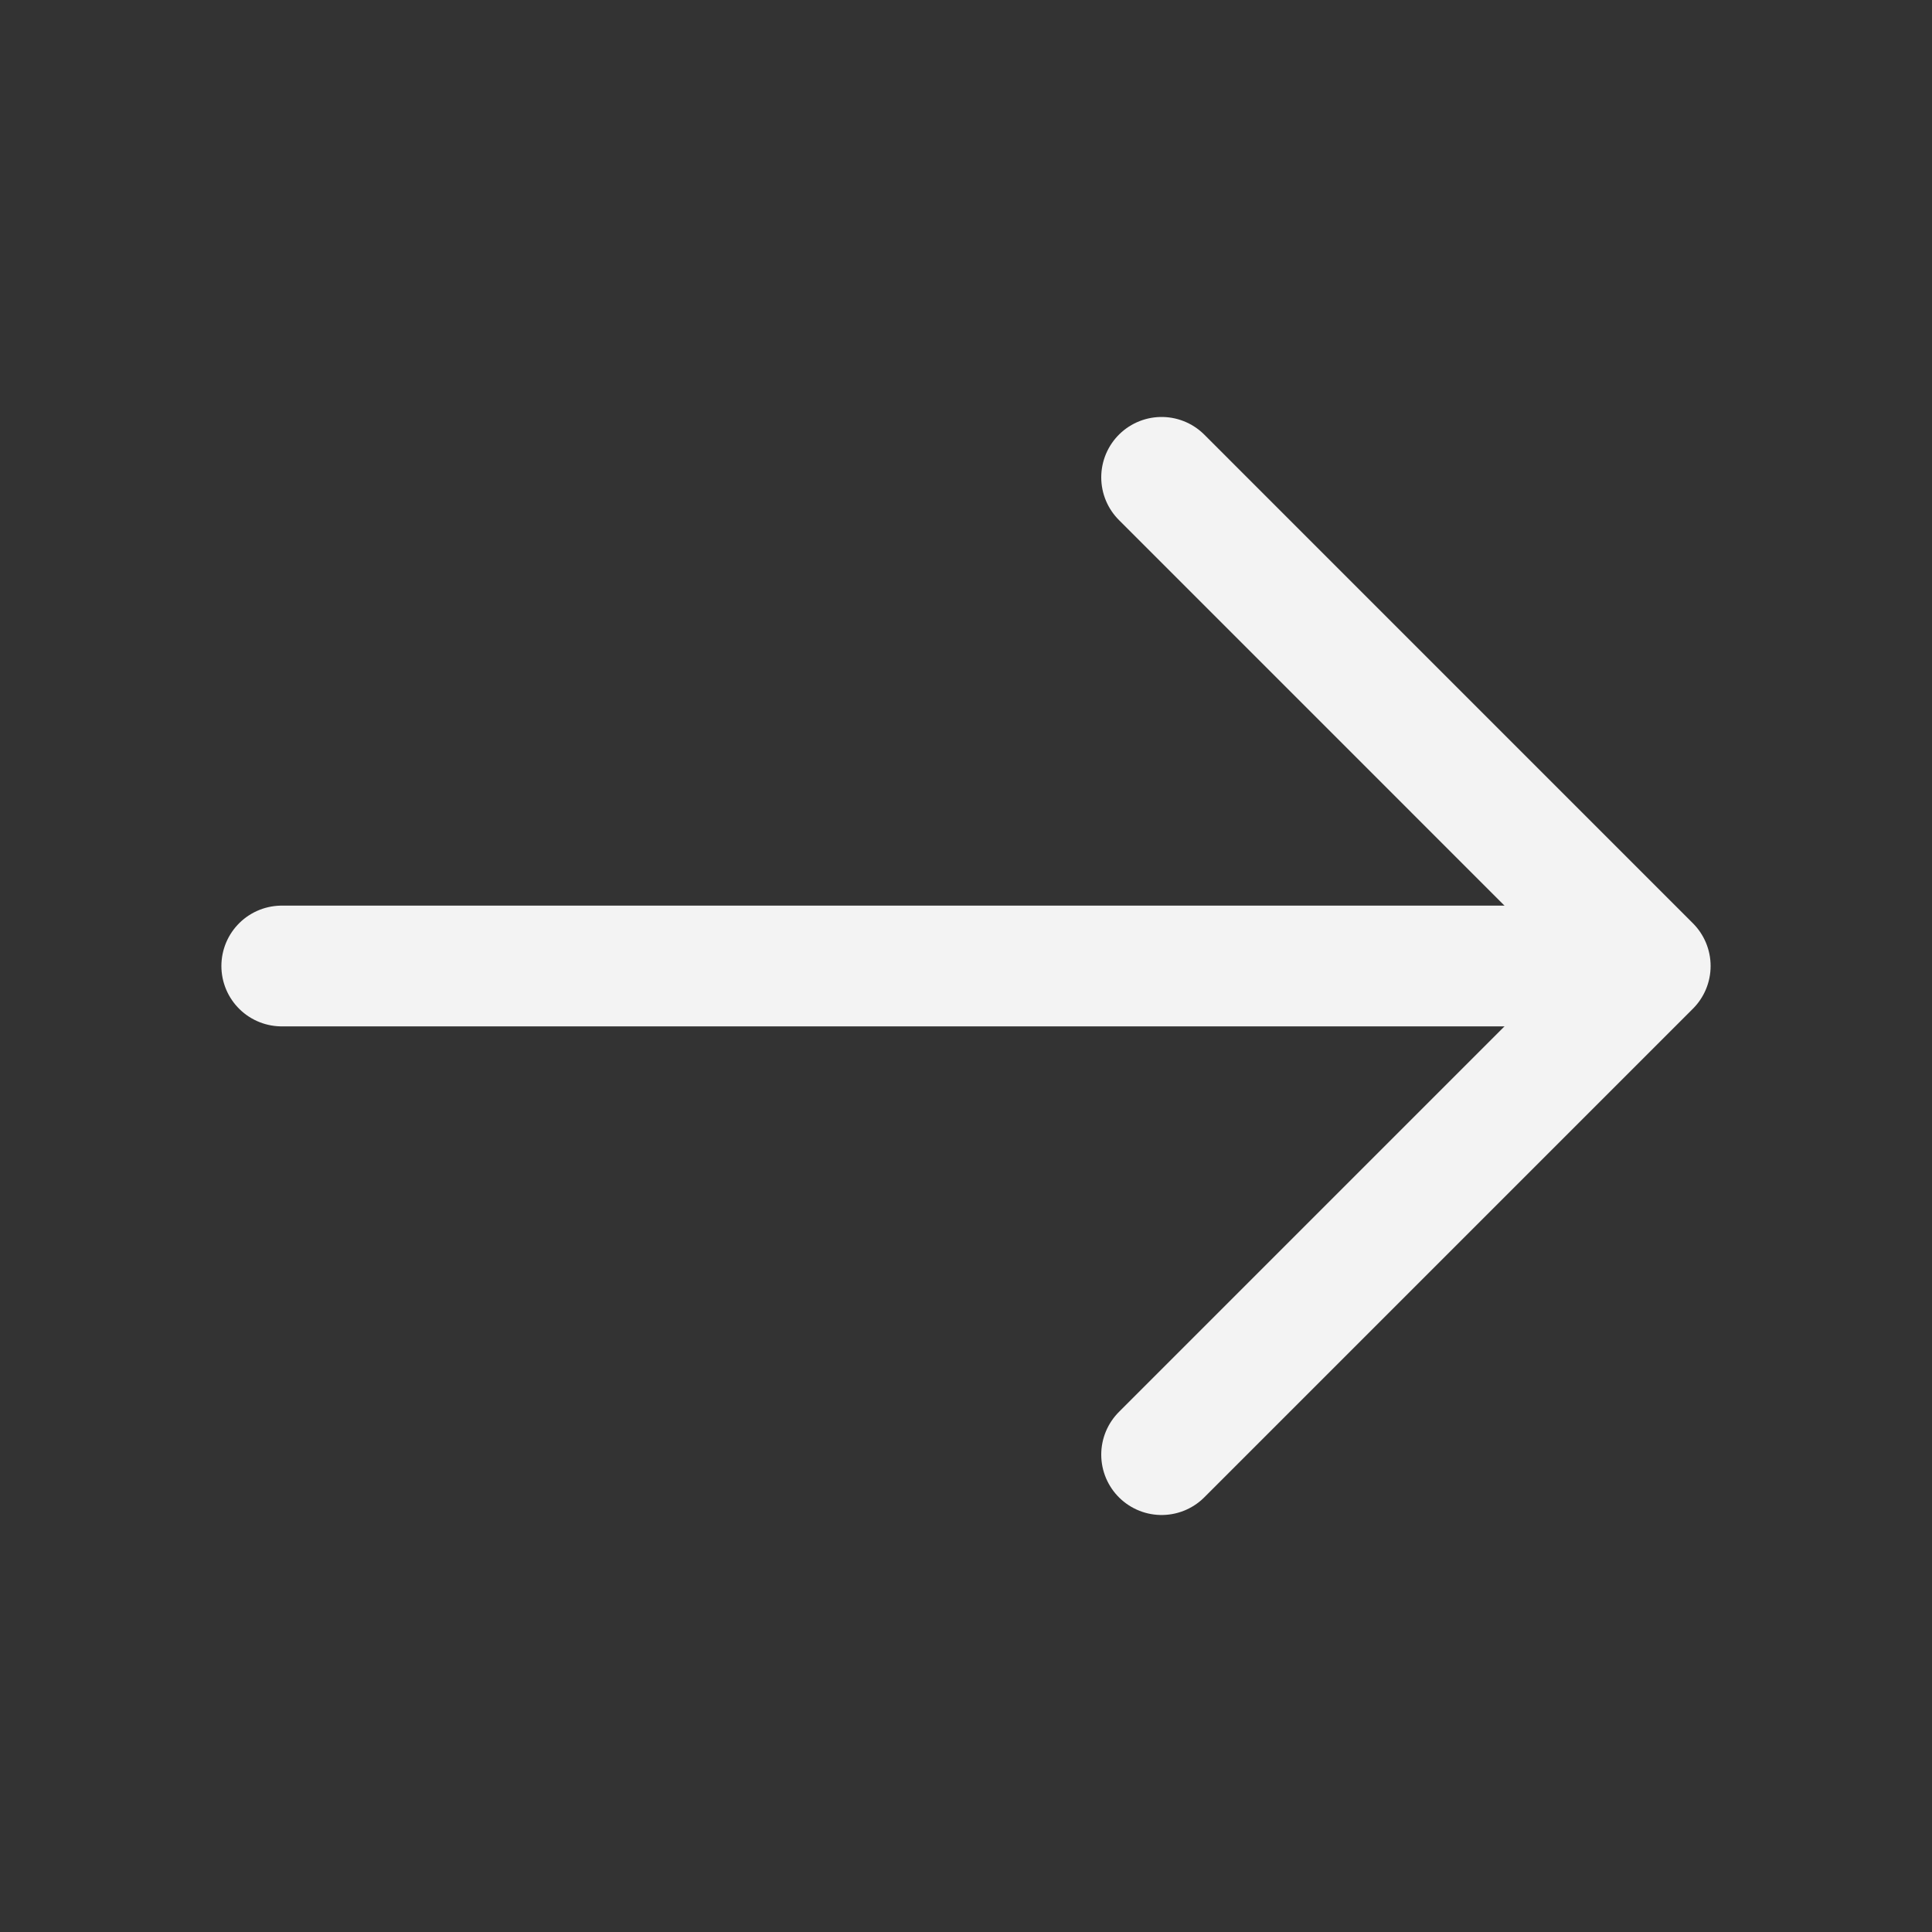
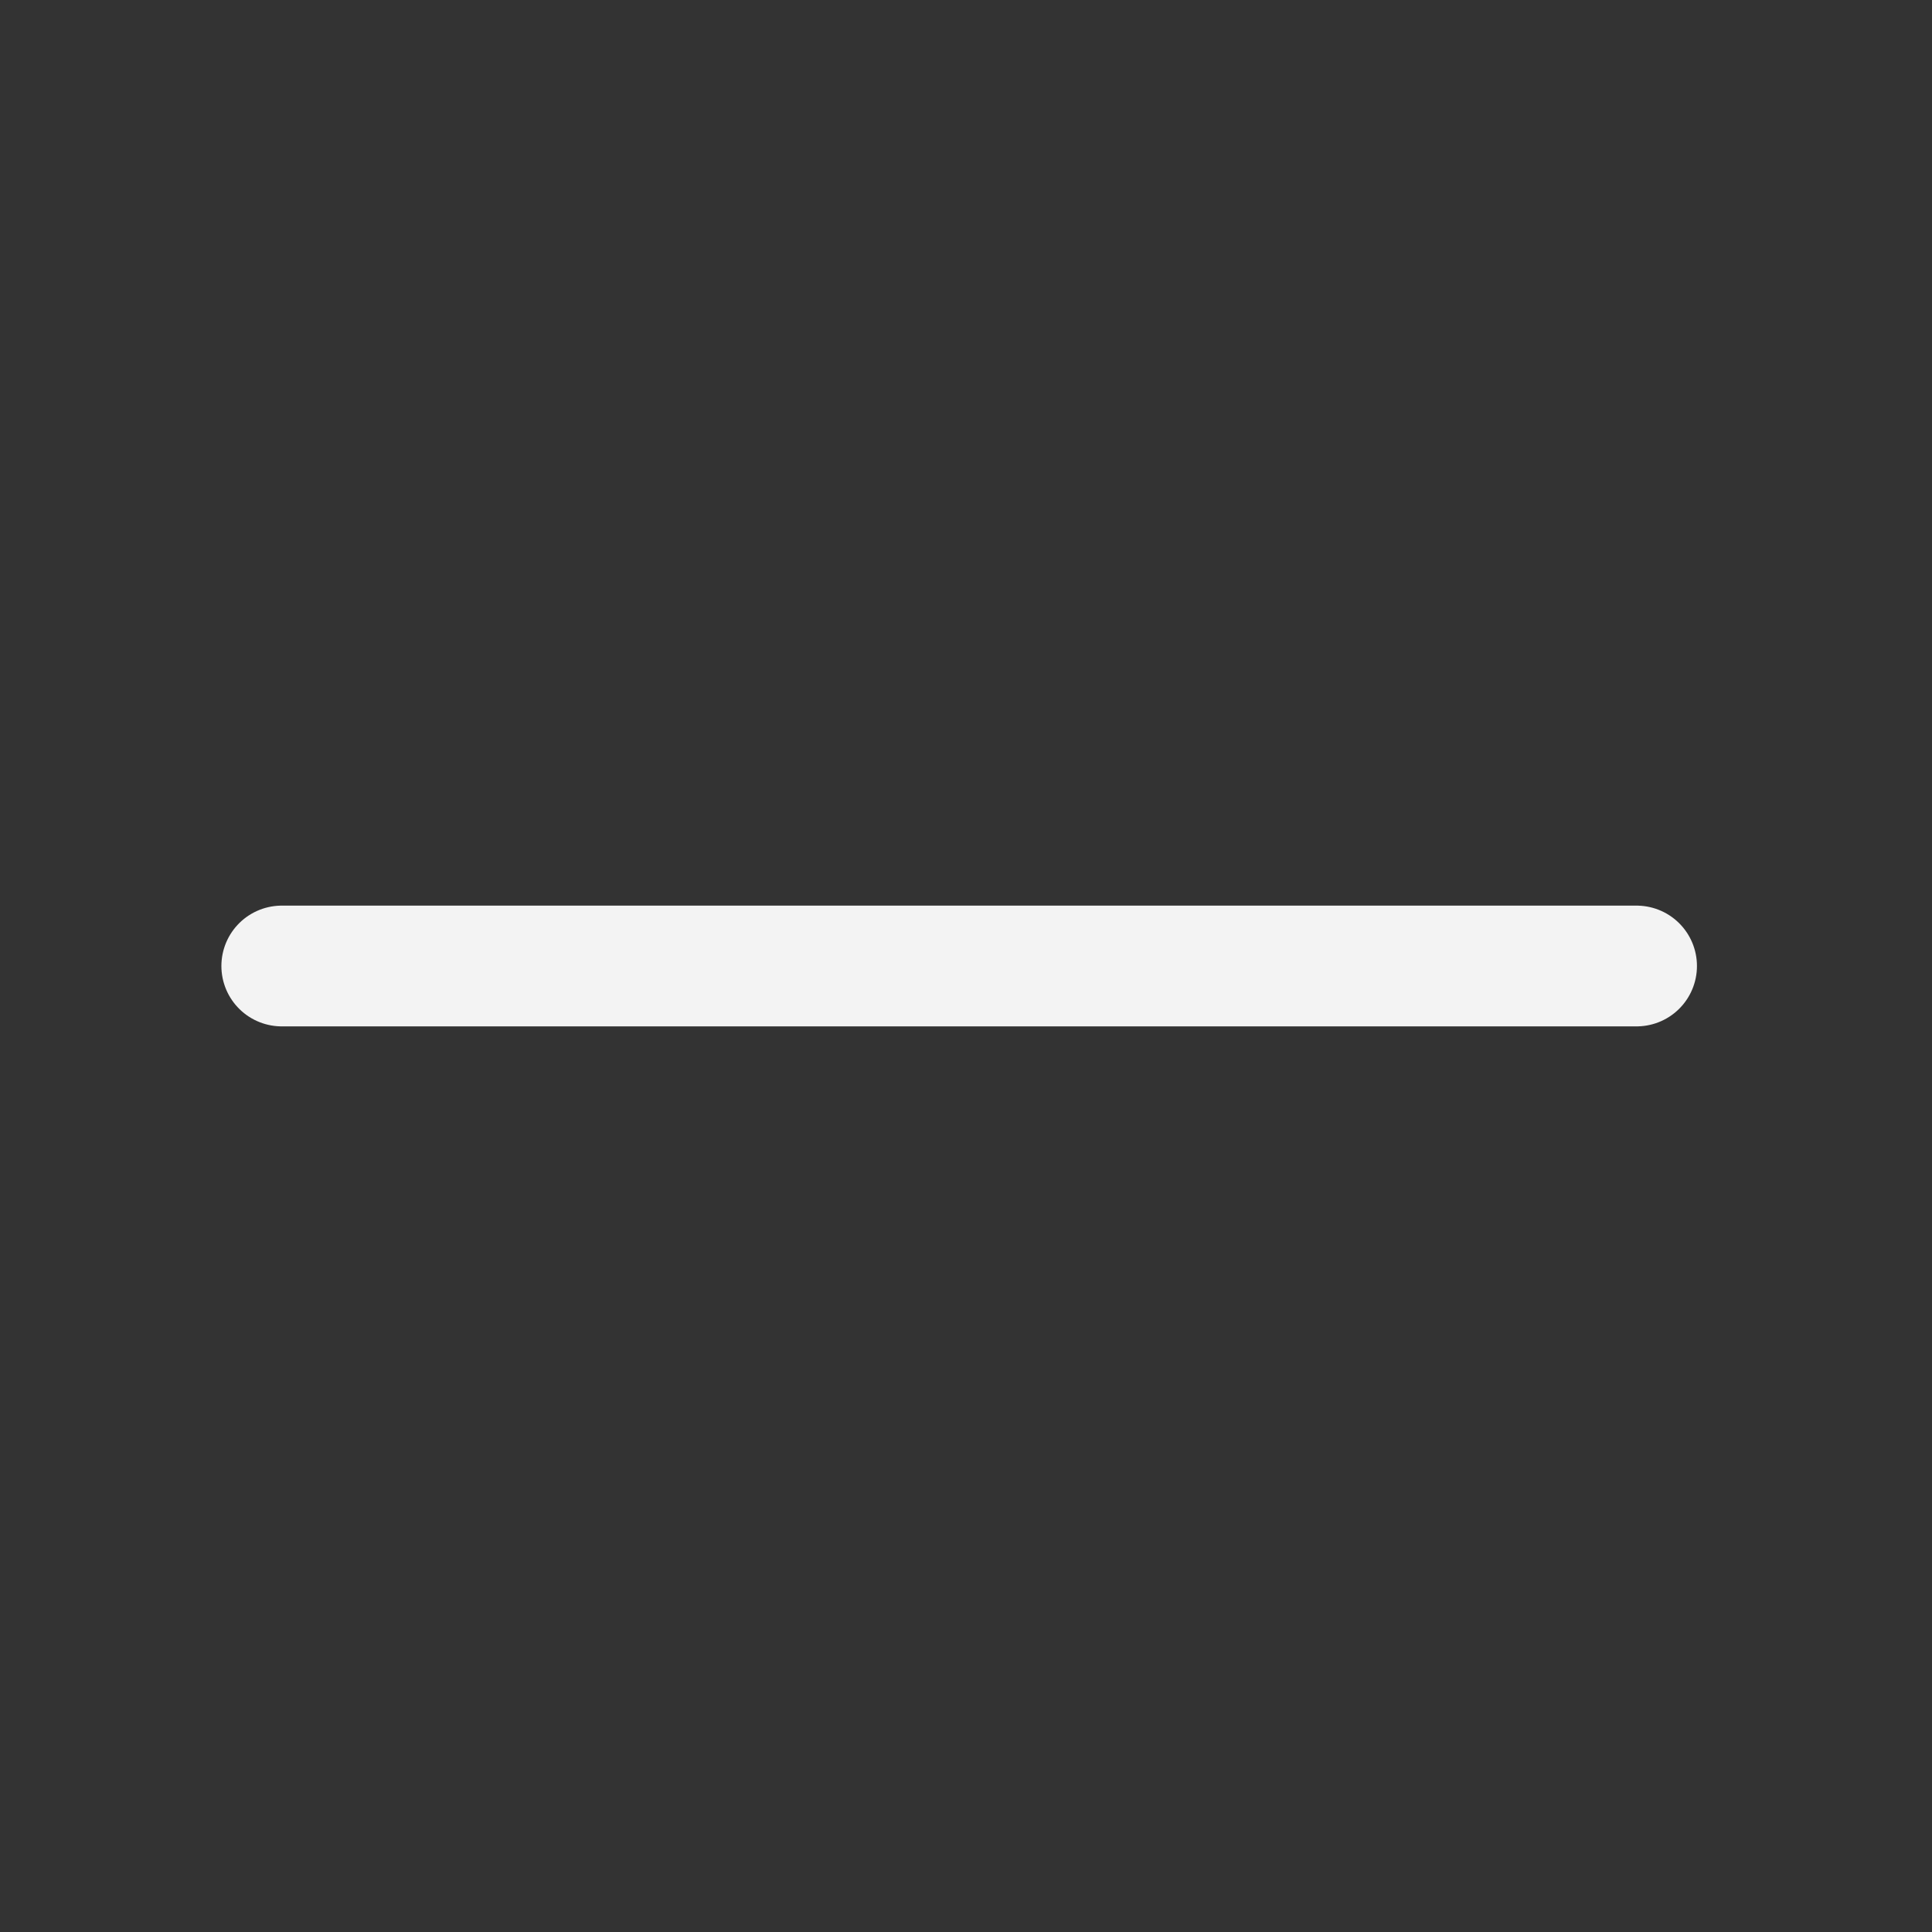
<svg xmlns="http://www.w3.org/2000/svg" width="56" height="56" viewBox="0 0 56 56" fill="none">
  <rect x="0" y="0" width="56" height="56" fill="#333333" stroke="none" />
  <g id="vuesax/linear/arrow-right">
    <g id="arrow-right">
-       <path id="Vector" d="M33.67 13.836L47.833 28L33.67 42.163" stroke="#F3F3F3" stroke-width="3.5" stroke-miterlimit="10" stroke-linecap="round" stroke-linejoin="round" />
      <path id="Vector_2" d="M8.167 28H47.437" stroke="#F3F3F3" stroke-width="3.5" stroke-miterlimit="10" stroke-linecap="round" stroke-linejoin="round" />
    </g>
  </g>
</svg>